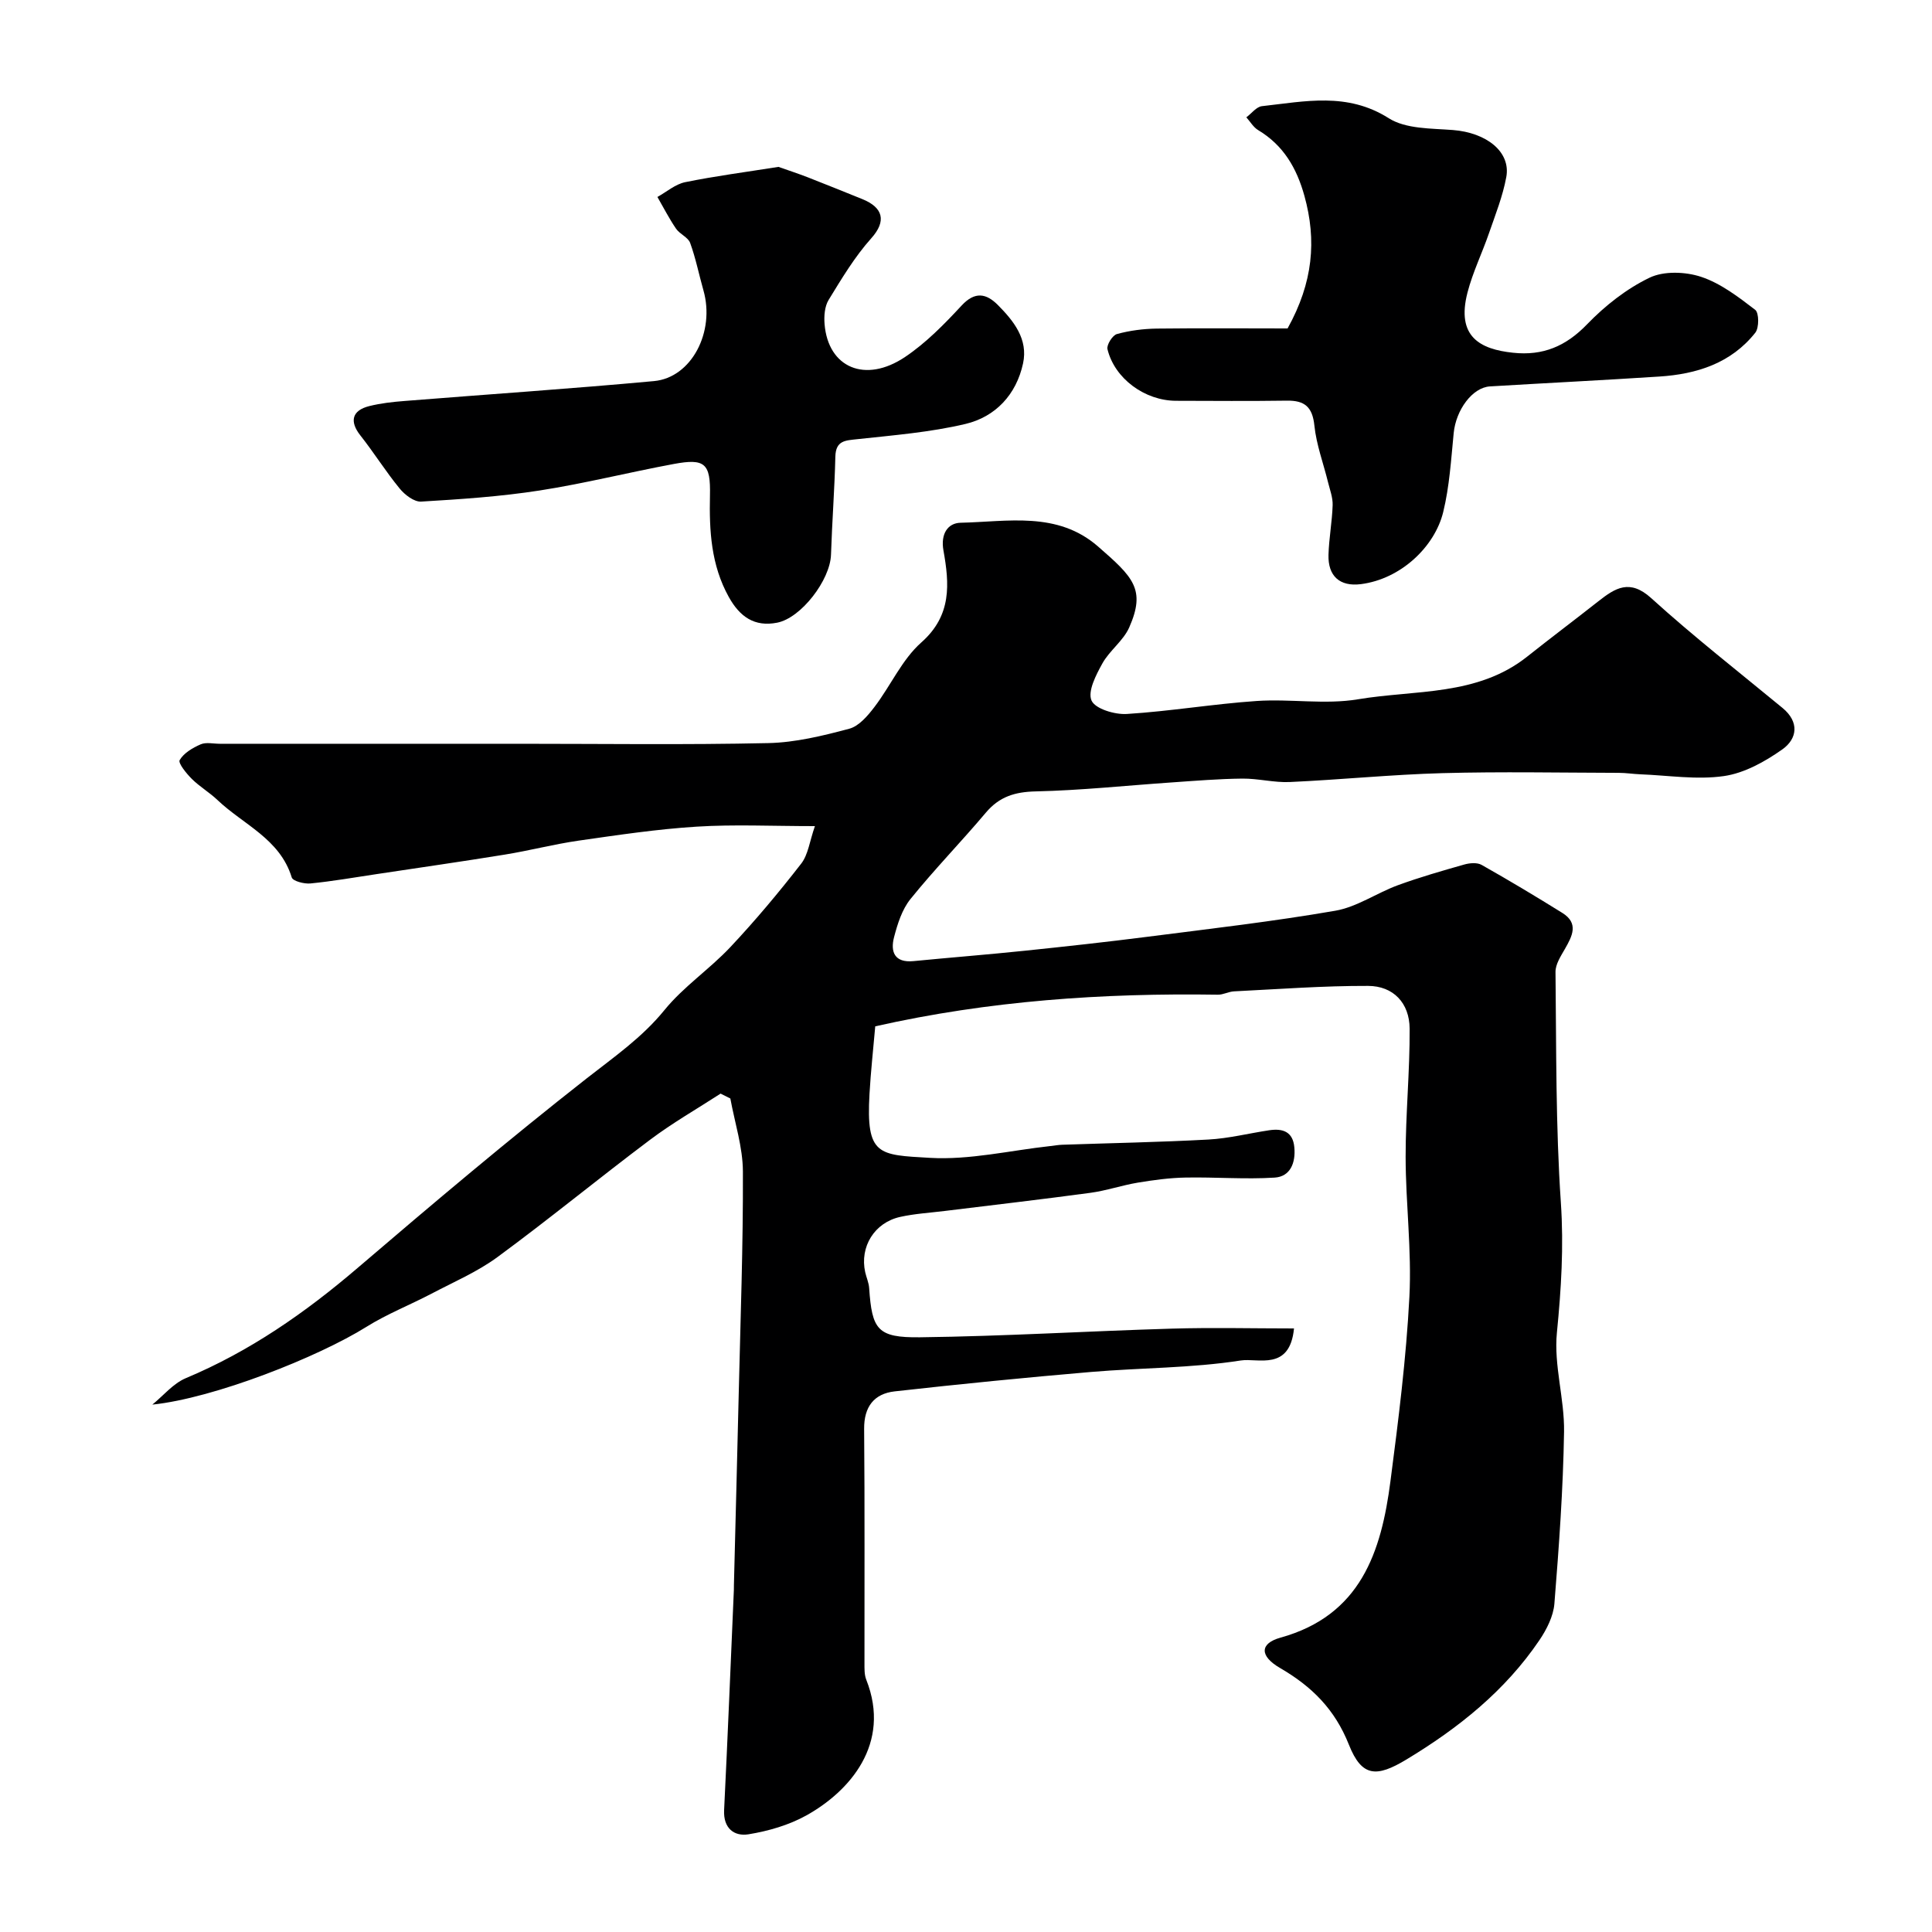
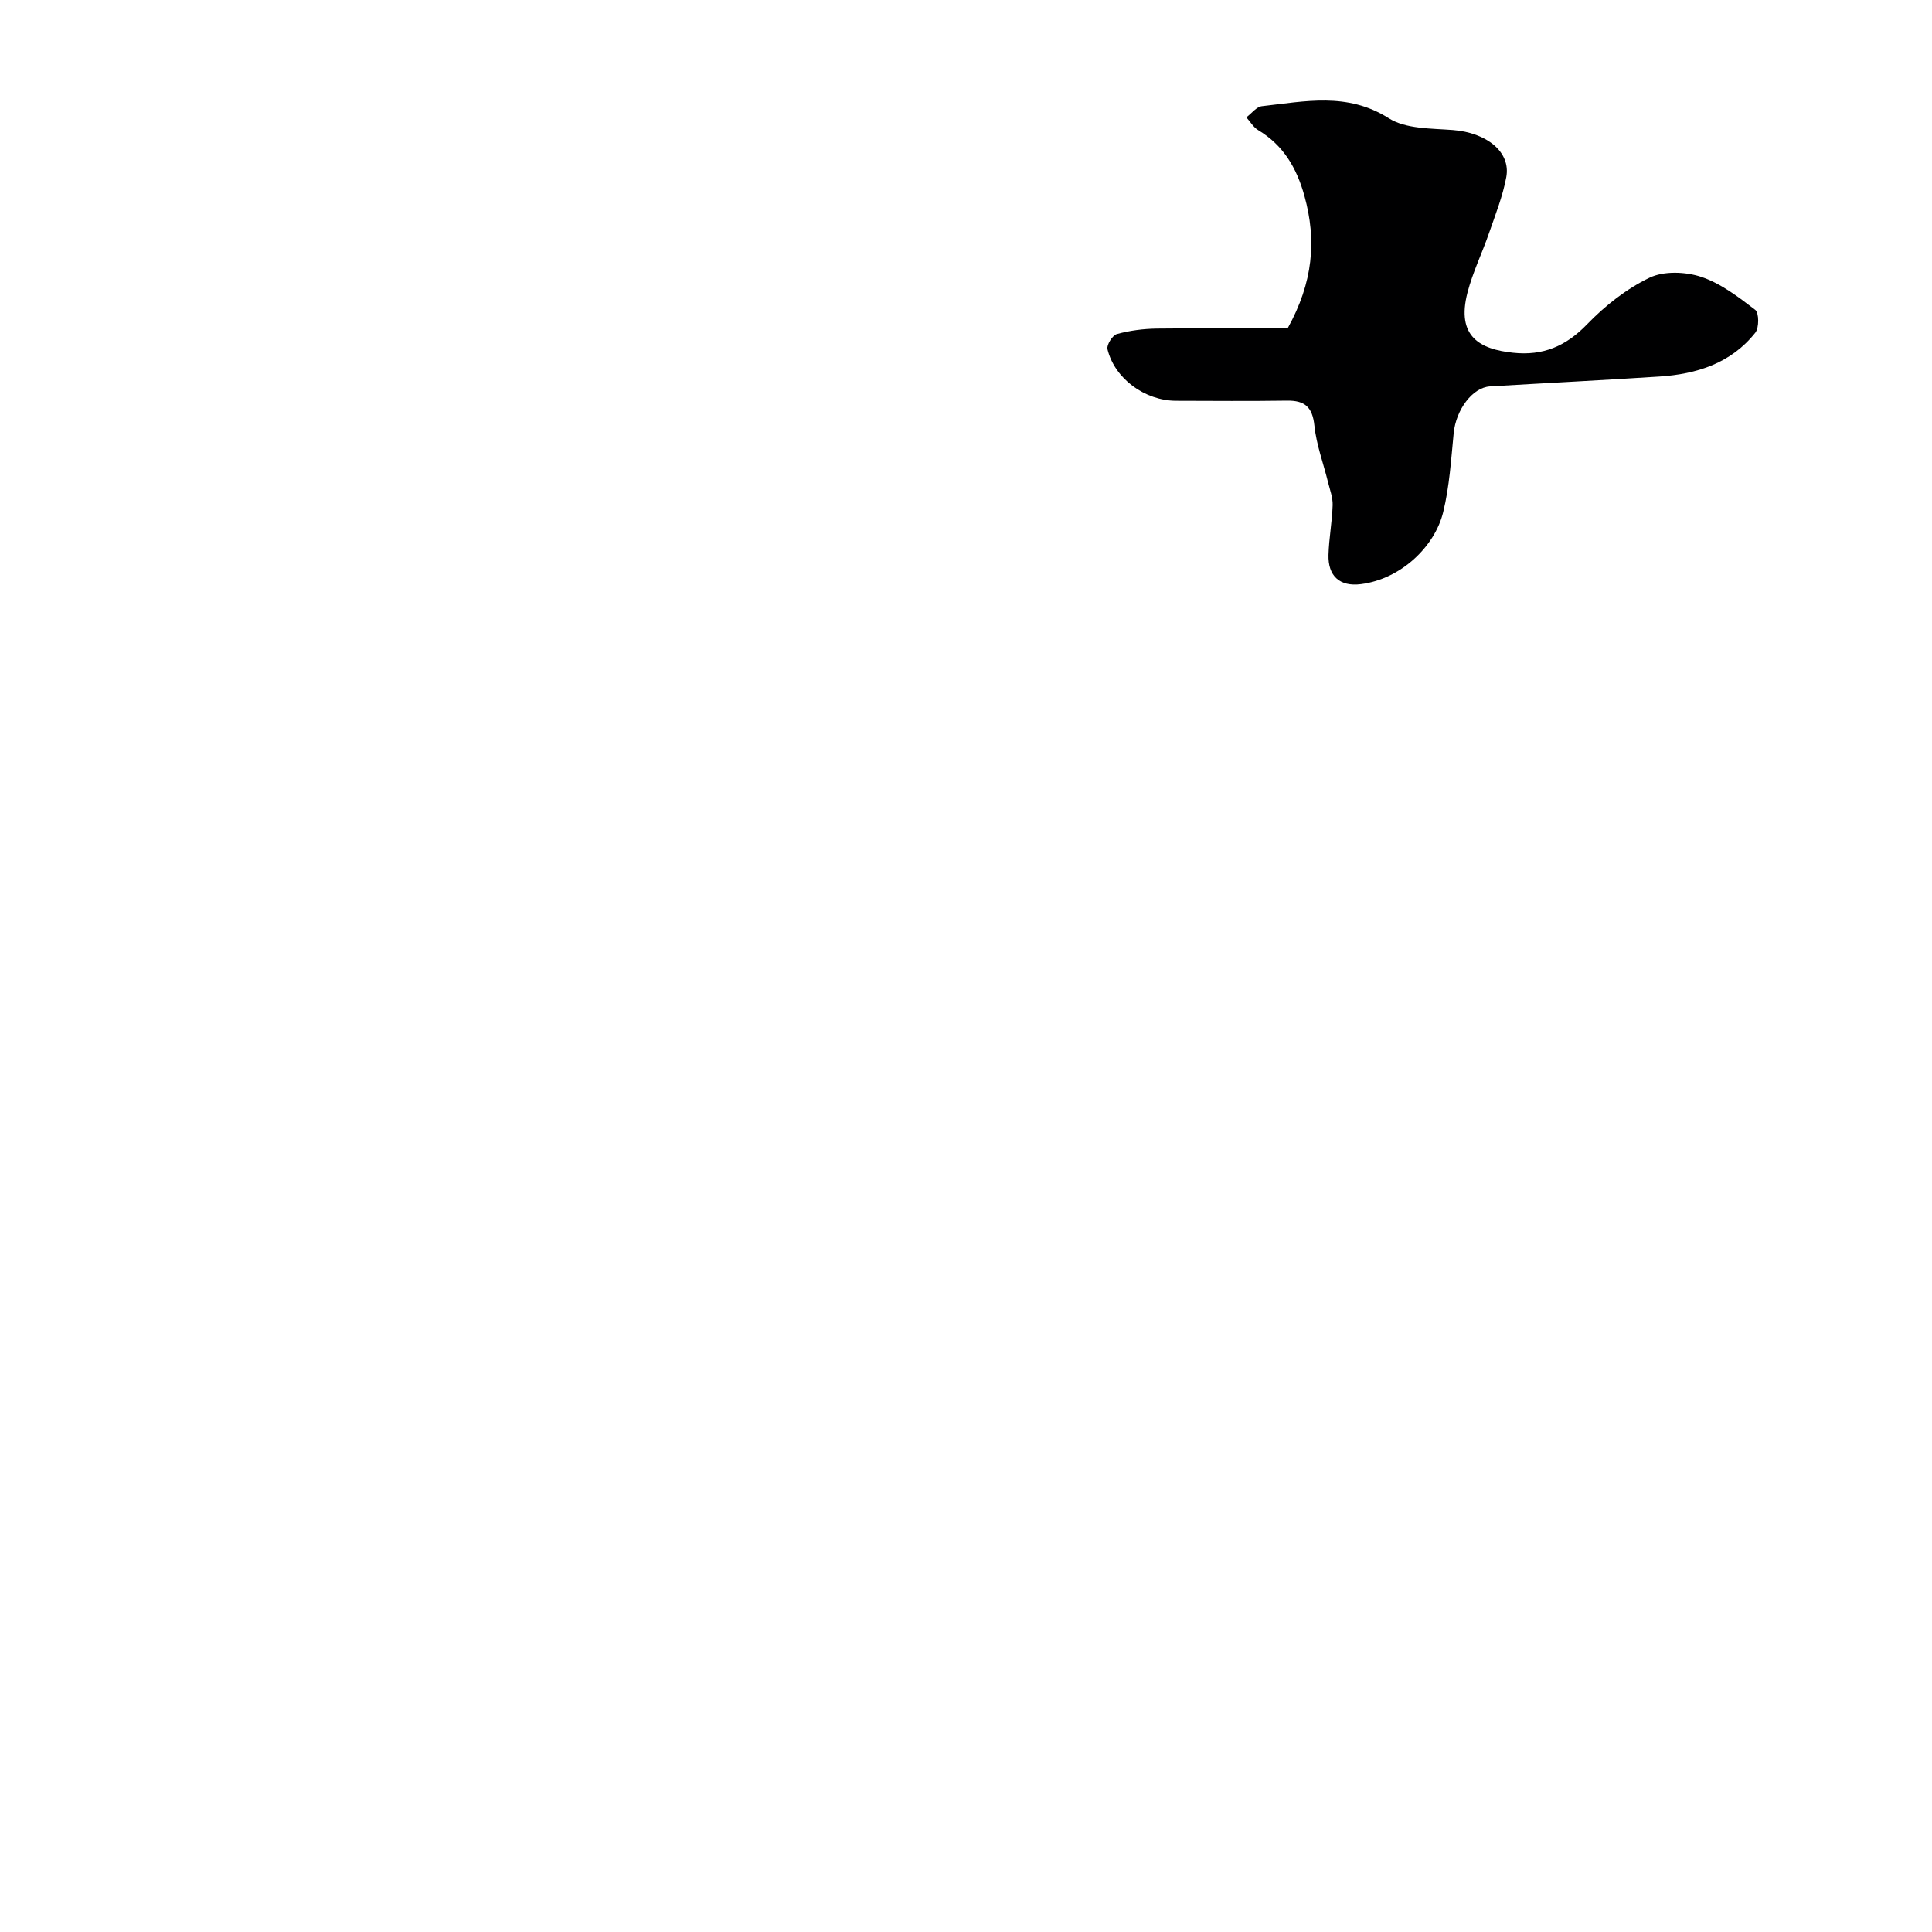
<svg xmlns="http://www.w3.org/2000/svg" enable-background="new 0 0 400 400" viewBox="0 0 400 400">
  <g fill="#000001">
-     <path d="m181.21 212.49c-.42 4.82-.93 9.4-1.19 14-.74 12.81 1.85 12.61 12.5 13.23 8.23.48 16.61-1.53 24.92-2.44.82-.09 1.63-.24 2.46-.27 10.1-.35 20.21-.53 30.29-1.08 4.22-.23 8.38-1.29 12.58-1.92 2.79-.42 4.92.26 5.21 3.55.29 3.17-.82 6.04-4.07 6.25-6.12.39-12.3-.13-18.45-.01-3.3.06-6.61.51-9.88 1.05-3.3.55-6.51 1.66-9.82 2.11-10.05 1.36-20.12 2.52-30.19 3.76-3.08.38-6.2.56-9.21 1.23-5.34 1.19-8.39 6.2-7.23 11.44.25 1.11.75 2.19.82 3.3.59 8.59 1.68 10.29 10.55 10.18 17.37-.21 34.73-1.28 52.1-1.79 8.37-.25 16.76-.04 25.31-.04-.87 8.9-7.49 6.08-11 6.63-10.22 1.6-20.7 1.5-31.04 2.38-13.56 1.16-27.11 2.5-40.64 4.02-4.25.48-6.36 3.17-6.32 7.77.14 16.16.05 32.33.07 48.49 0 1.15-.04 2.4.37 3.43 5.27 13.32-3.53 23.18-12.43 28.12-3.61 2-7.84 3.22-11.94 3.89-2.96.48-5.25-1.22-5.06-5.02.75-15.2 1.36-30.4 2.02-45.6.01-.33.01-.67.01-1 .33-13.27.69-26.53 1-39.8.36-15.26.92-30.53.86-45.8-.02-5.04-1.68-10.08-2.6-15.12-.67-.34-1.34-.67-2.02-1.01-4.89 3.17-9.98 6.08-14.63 9.58-10.6 7.96-20.85 16.39-31.53 24.24-4.17 3.07-9.07 5.17-13.69 7.6-4.46 2.34-9.21 4.2-13.46 6.86-9.98 6.24-31.53 14.79-44.34 16.11 2.29-1.86 4.31-4.37 6.92-5.47 13.21-5.53 24.71-13.53 35.55-22.8 15.59-13.34 31.29-26.59 47.43-39.25 5.69-4.46 11.48-8.45 16.14-14.18 3.93-4.83 9.32-8.44 13.62-13.01 5.17-5.5 10.04-11.32 14.67-17.28 1.46-1.87 1.75-4.65 2.85-7.78-8.9 0-16.72-.38-24.5.11-8.16.51-16.28 1.73-24.39 2.89-5.15.74-10.2 2.07-15.34 2.9-8.86 1.44-17.75 2.71-26.62 4.05-4.53.68-9.04 1.47-13.59 1.92-1.29.13-3.65-.48-3.88-1.25-2.45-8-10.03-10.93-15.38-16.03-1.66-1.58-3.69-2.76-5.31-4.37-1.12-1.12-2.87-3.27-2.51-3.89.85-1.46 2.68-2.54 4.34-3.26 1.12-.49 2.63-.12 3.96-.12h61.99c17.19 0 34.38.24 51.56-.14 5.62-.12 11.29-1.51 16.77-2.97 2.03-.54 3.86-2.71 5.25-4.54 3.34-4.38 5.67-9.78 9.68-13.33 6.35-5.61 5.81-12.16 4.58-19.05-.61-3.4.88-5.67 3.55-5.73 9.74-.21 20.02-2.43 28.44 4.9 7.29 6.35 9.96 8.88 6.47 16.78-1.22 2.76-4.06 4.76-5.55 7.44-1.32 2.38-3.09 5.79-2.25 7.69.76 1.72 4.82 2.94 7.32 2.78 8.99-.56 17.91-2.08 26.9-2.69 6.97-.47 14.14.79 20.95-.35 11.86-1.99 24.69-.62 35.02-8.83 4.87-3.87 9.85-7.61 14.74-11.46 3.51-2.76 6.5-4.68 10.95-.65 8.74 7.93 18.07 15.22 27.19 22.74 3.53 2.91 3.04 6.38-.03 8.56-3.59 2.54-7.87 4.93-12.12 5.54-5.64.81-11.54-.15-17.32-.37-1.48-.06-2.96-.3-4.44-.3-12.16-.03-24.34-.27-36.49.06-10.54.29-21.07 1.36-31.61 1.84-3.25.15-6.55-.74-9.82-.71-4.92.05-9.83.46-14.74.8-9.35.64-18.69 1.64-28.05 1.85-4.32.1-7.53 1.08-10.33 4.4-5.1 6.05-10.64 11.73-15.6 17.88-1.75 2.16-2.69 5.15-3.41 7.92-.78 3 .1 5.32 4.01 4.94 7.68-.75 15.38-1.35 23.05-2.15 8.47-.88 16.95-1.81 25.4-2.89 12.98-1.66 26-3.16 38.89-5.39 4.48-.77 8.57-3.67 12.95-5.28 4.51-1.65 9.14-2.98 13.76-4.29 1.12-.32 2.67-.45 3.6.08 5.64 3.18 11.19 6.51 16.69 9.93 3.48 2.16 2.07 4.81.53 7.5-.85 1.48-1.95 3.16-1.93 4.74.18 15.93.03 31.89 1.11 47.76.62 9.1.07 17.9-.82 26.91-.67 6.73 1.59 13.69 1.48 20.54-.19 11.87-1.05 23.74-2 35.58-.21 2.59-1.6 5.33-3.1 7.55-7.11 10.5-16.77 18.21-27.54 24.71-6.17 3.72-9.23 3.66-11.9-3.06-2.92-7.36-7.69-12.07-14.26-15.89-4.29-2.49-4.19-5.09.08-6.28 16.63-4.61 20.88-17.75 22.78-32.41 1.65-12.68 3.26-25.4 3.92-38.15.5-9.63-.77-19.33-.78-29-.01-8.84.88-17.68.83-26.52-.03-5.32-3.38-8.85-8.61-8.86-9.25-.03-18.51.67-27.76 1.13-1.12.06-2.23.71-3.34.69-23.73-.36-47.33 1.23-70.93 6.55z" />
-     <path d="m161.17 34.55c1.87.66 4.01 1.36 6.1 2.17 3.76 1.46 7.49 2.99 11.23 4.49 4.36 1.75 5.08 4.56 1.89 8.12-3.43 3.83-6.13 8.35-8.83 12.76-.83 1.35-.98 3.37-.84 5.03.74 8.99 8.41 12.32 16.66 6.79 4.34-2.91 8.13-6.79 11.71-10.65 2.78-3 5.13-2.5 7.51-.11 3.28 3.31 6.3 7.07 5.21 12.1-1.4 6.45-5.7 11.05-11.94 12.53-7.28 1.72-14.84 2.33-22.31 3.14-2.55.28-4.53.25-4.61 3.64-.16 6.76-.68 13.51-.9 20.28-.17 5.25-6.18 13.11-11.15 14.08-4.69.92-7.73-1.22-10.01-5.32-3.68-6.62-4.06-13.71-3.9-21.01.15-6.66-1.04-7.73-7.48-6.53-9.28 1.72-18.46 4.04-27.78 5.49-8.1 1.26-16.33 1.81-24.53 2.3-1.45.09-3.39-1.4-4.45-2.7-2.89-3.52-5.31-7.42-8.14-11-2.28-2.89-1.77-5.18 1.87-6.08 2.36-.59 4.82-.86 7.25-1.05 17.23-1.38 34.47-2.53 51.68-4.12 7.78-.72 12.67-10.22 10.23-18.78-.93-3.27-1.59-6.64-2.75-9.82-.43-1.18-2.15-1.82-2.92-2.95-1.43-2.09-2.59-4.37-3.86-6.57 1.9-1.05 3.7-2.64 5.73-3.06 6.22-1.27 12.55-2.09 19.33-3.17z" />
    <path d="m266.58 68c5.3-9.55 6.03-18.25 3.49-27.43-1.6-5.77-4.34-10.49-9.58-13.63-.99-.59-1.64-1.75-2.45-2.65 1.08-.8 2.09-2.19 3.24-2.31 8.87-.98 17.65-2.96 26.25 2.5 3.54 2.24 8.77 2.09 13.28 2.44 6.95.54 12.02 4.51 11.05 9.75-.73 3.95-2.25 7.76-3.57 11.58-1.42 4.13-3.37 8.1-4.46 12.31-2.38 9.19 2.65 11.75 9.42 12.47 6.21.67 10.97-1.35 15.36-5.91 3.7-3.83 8.14-7.33 12.9-9.62 2.97-1.43 7.44-1.26 10.7-.18 4.06 1.35 7.72 4.17 11.19 6.83.8.62.82 3.71.02 4.73-5.02 6.33-12.13 8.58-19.87 9.08-11.68.76-23.38 1.34-35.06 2.04-3.66.22-7.05 4.87-7.52 9.67-.54 5.48-.87 11.04-2.17 16.35-1.76 7.2-8.79 13.87-17.04 14.92-4.4.56-6.84-1.7-6.71-6.08.1-3.43.75-6.84.86-10.27.05-1.57-.56-3.16-.95-4.73-.96-3.92-2.42-7.78-2.83-11.75-.4-3.85-2-5.21-5.67-5.16-7.66.11-15.32.05-22.98.03-6.45-.02-12.72-4.59-14.19-10.69-.21-.88 1.04-2.88 1.96-3.13 2.66-.73 5.48-1.09 8.24-1.13 9.25-.11 18.51-.03 27.09-.03z" />
  </g>
</svg>